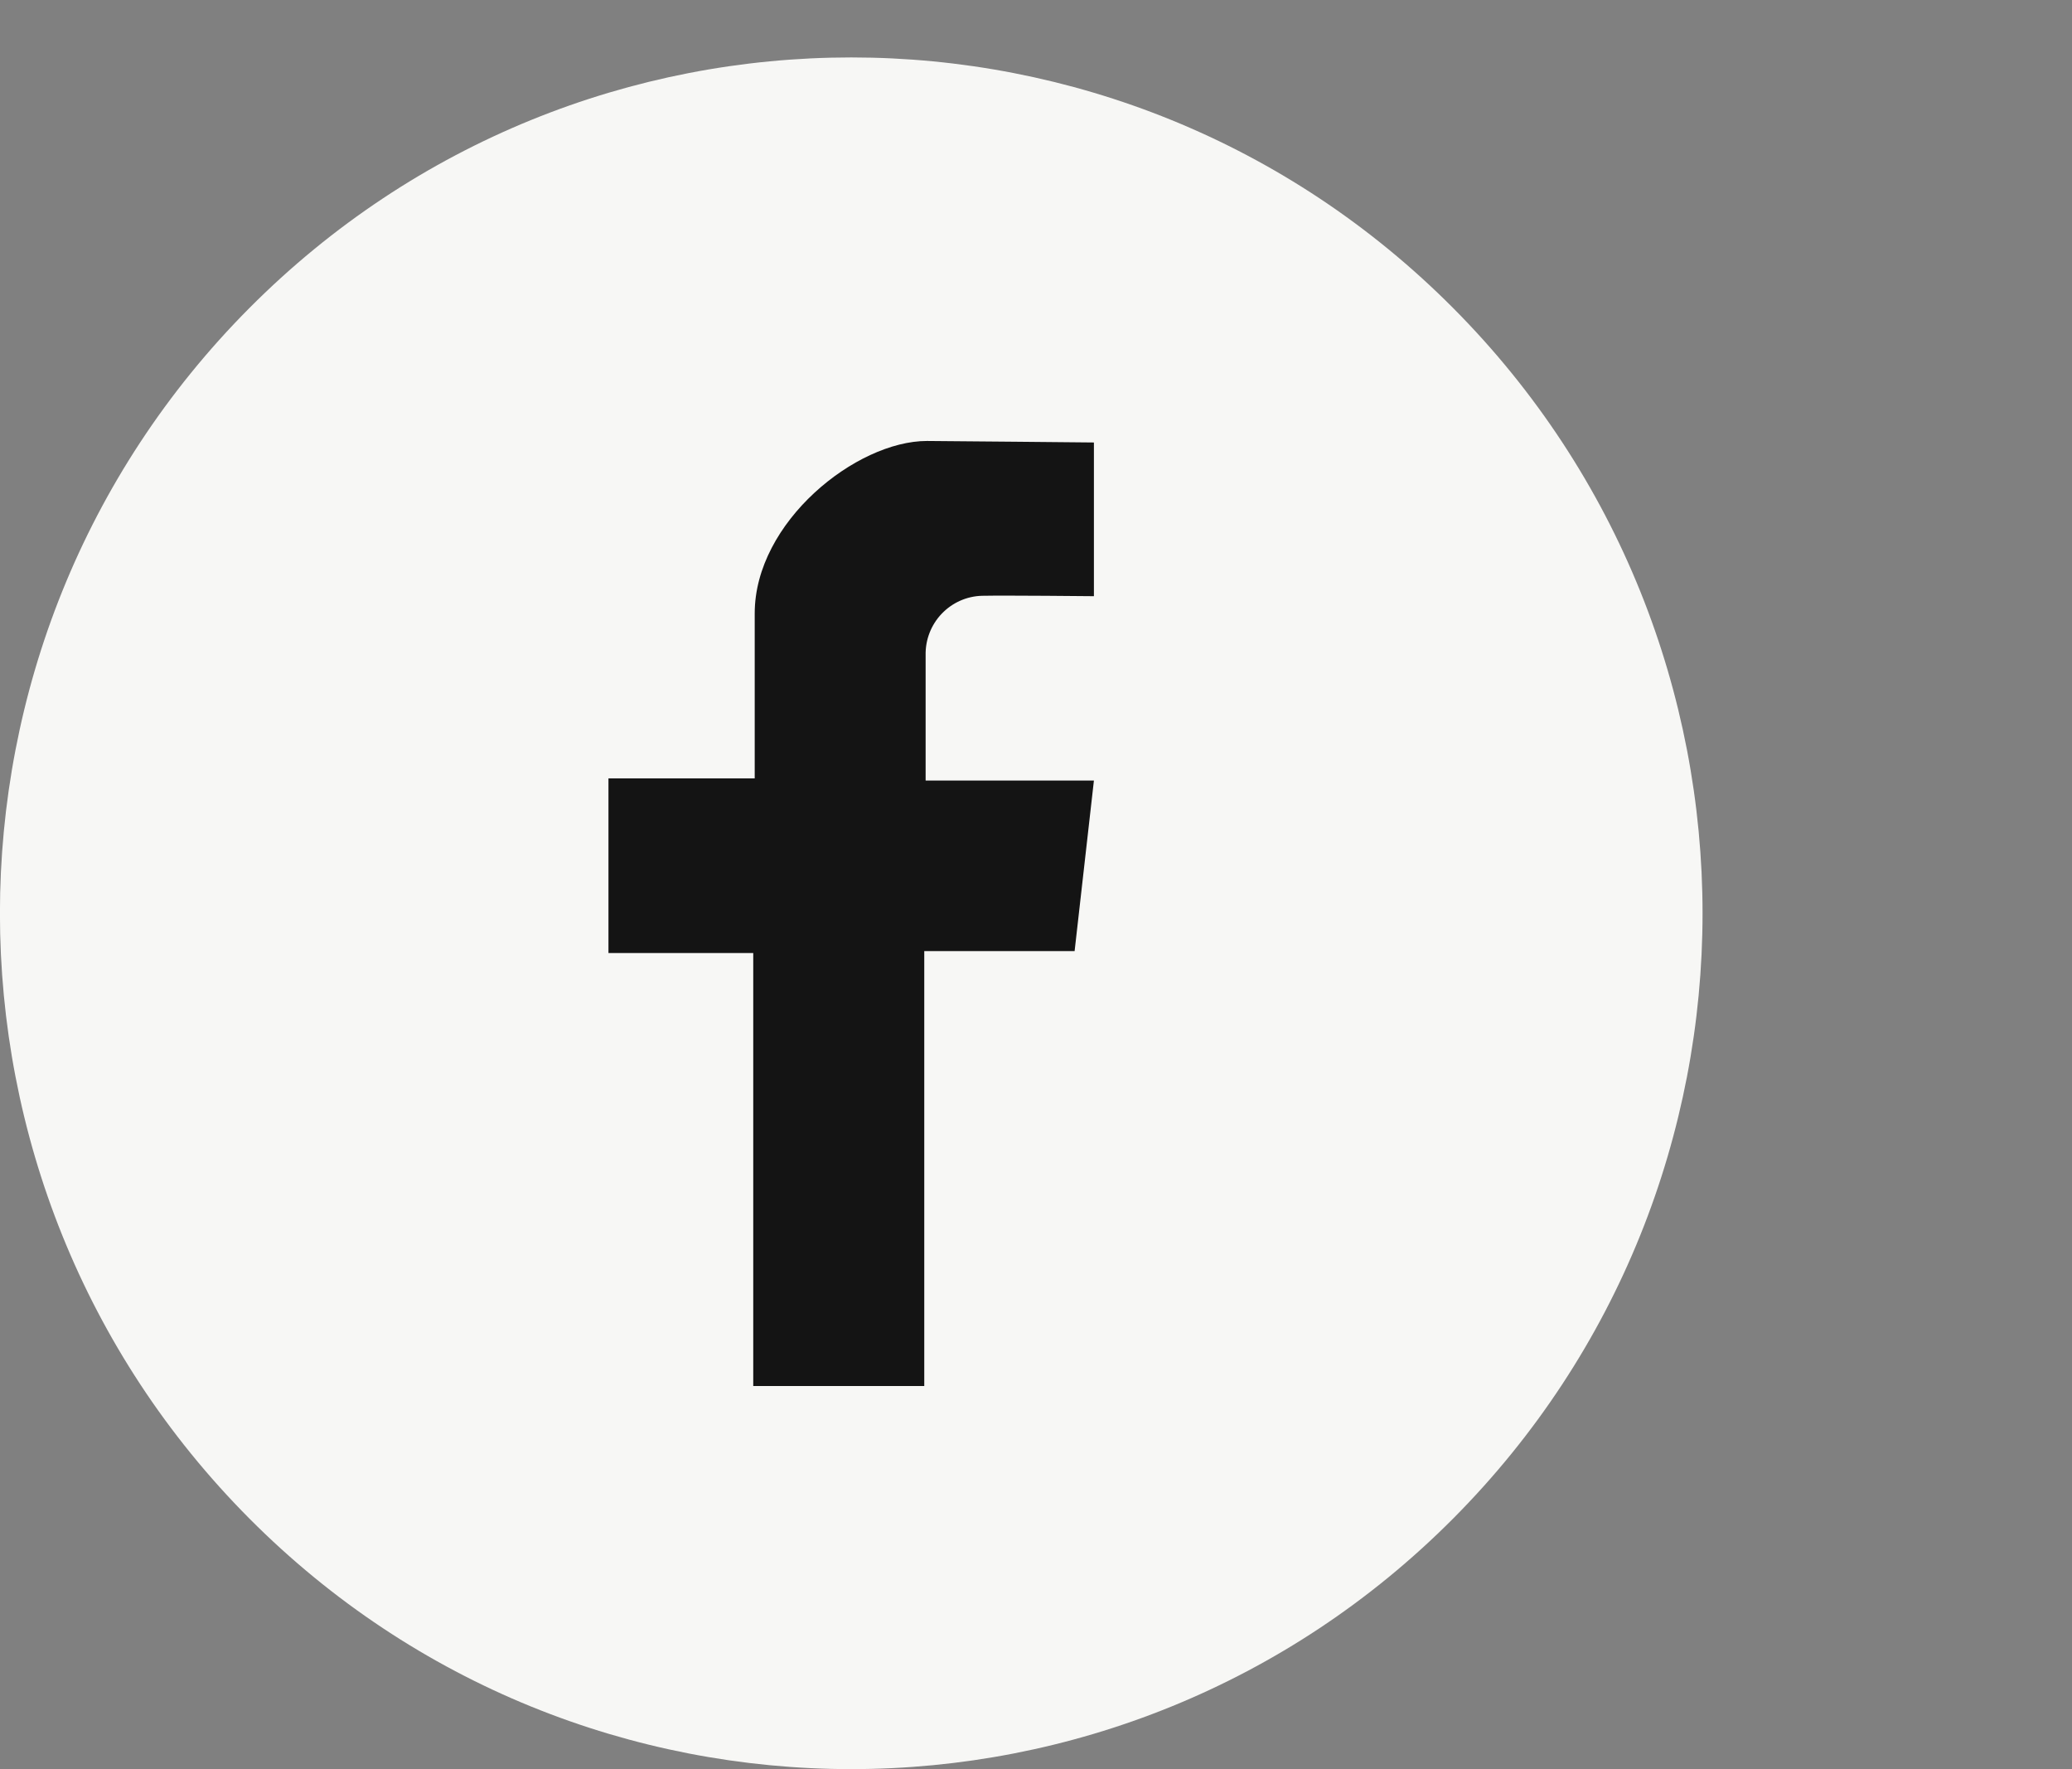
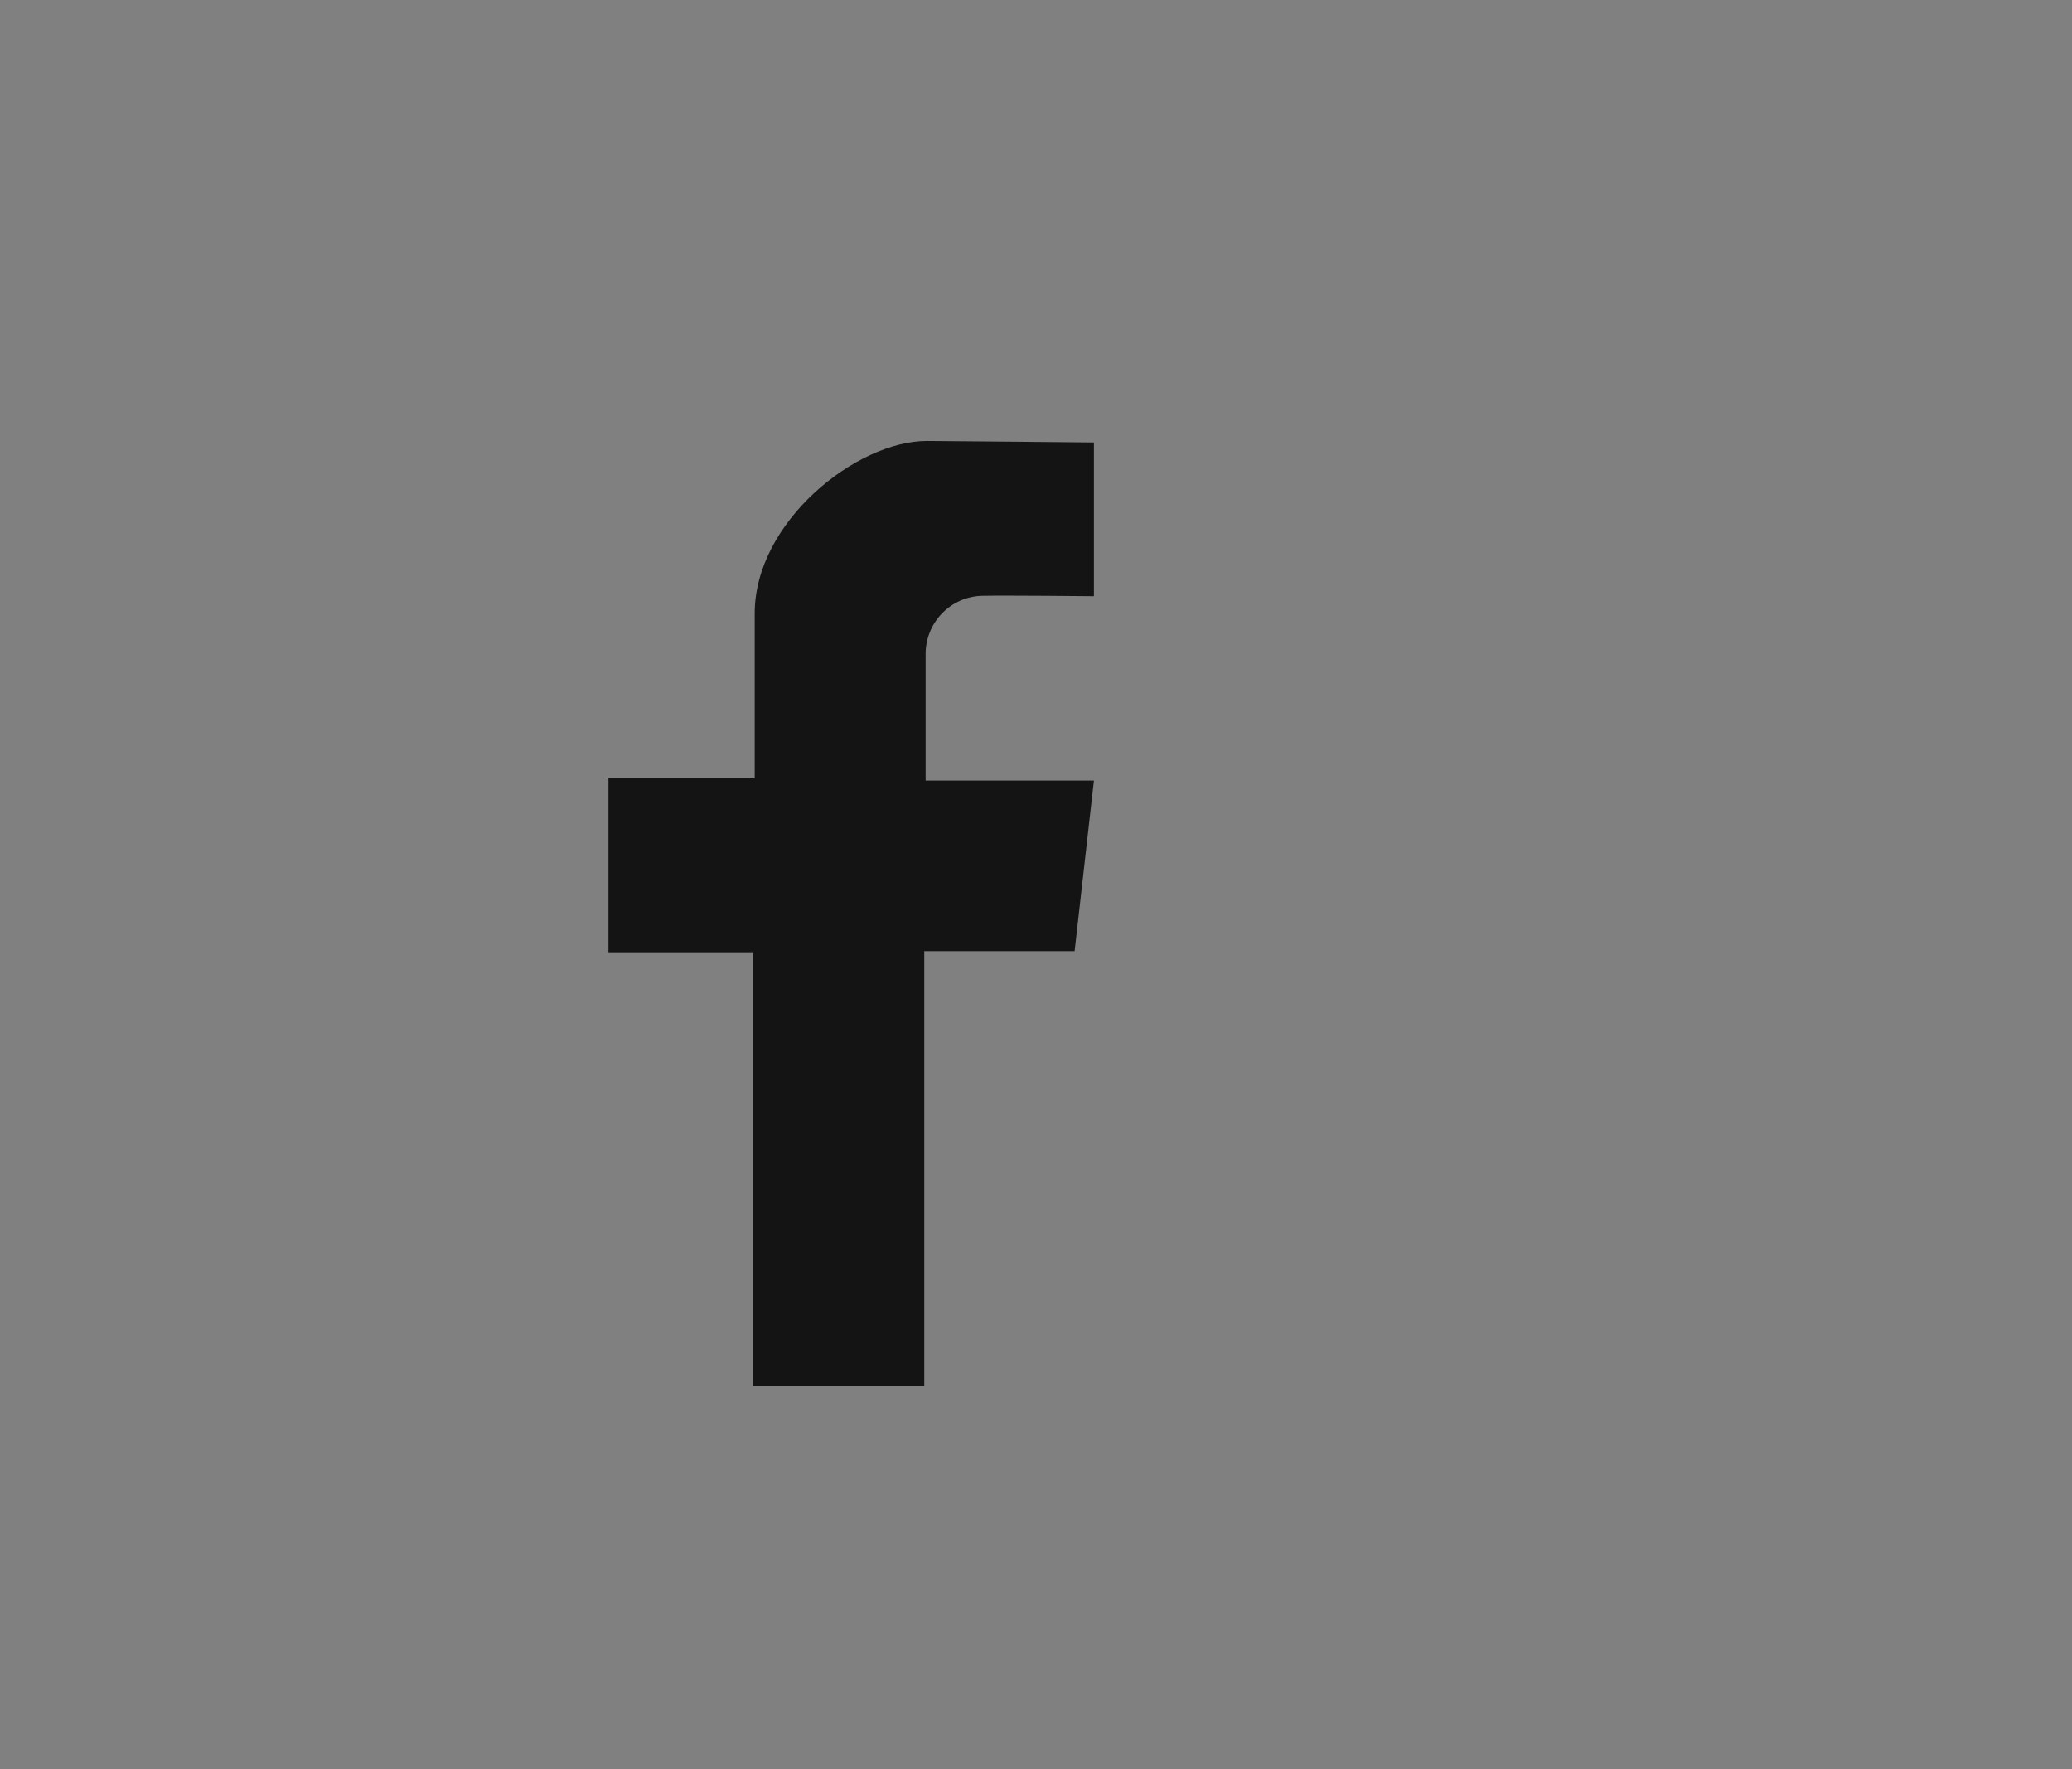
<svg xmlns="http://www.w3.org/2000/svg" width="41" height="35" viewBox="0 0 41 35" fill="none">
  <rect x="0" y="0" width="41" height="35" fill="#808080" stroke="none" />
-   <path d="M28.756 30.041C35.334 23.429 35.334 12.708 28.756 6.096C22.177 -0.517 11.511 -0.517 4.933 6.096C-1.646 12.708 -1.646 23.429 4.933 30.041C11.511 36.653 22.177 36.653 28.756 30.041Z" fill="#F7F7F5" />
  <path d="M21.646 11.795V8.754C21.646 8.754 18.552 8.724 18.342 8.724C16.945 8.724 14.934 10.325 14.934 12.136V15.4H12.04V18.855H14.905V27.421H18.289V18.816H21.264L21.646 15.442H18.316V12.964C18.309 12.659 18.423 12.364 18.632 12.144C18.841 11.924 19.128 11.795 19.431 11.787C19.88 11.777 21.646 11.795 21.646 11.795Z" fill="#141414" />
</svg>